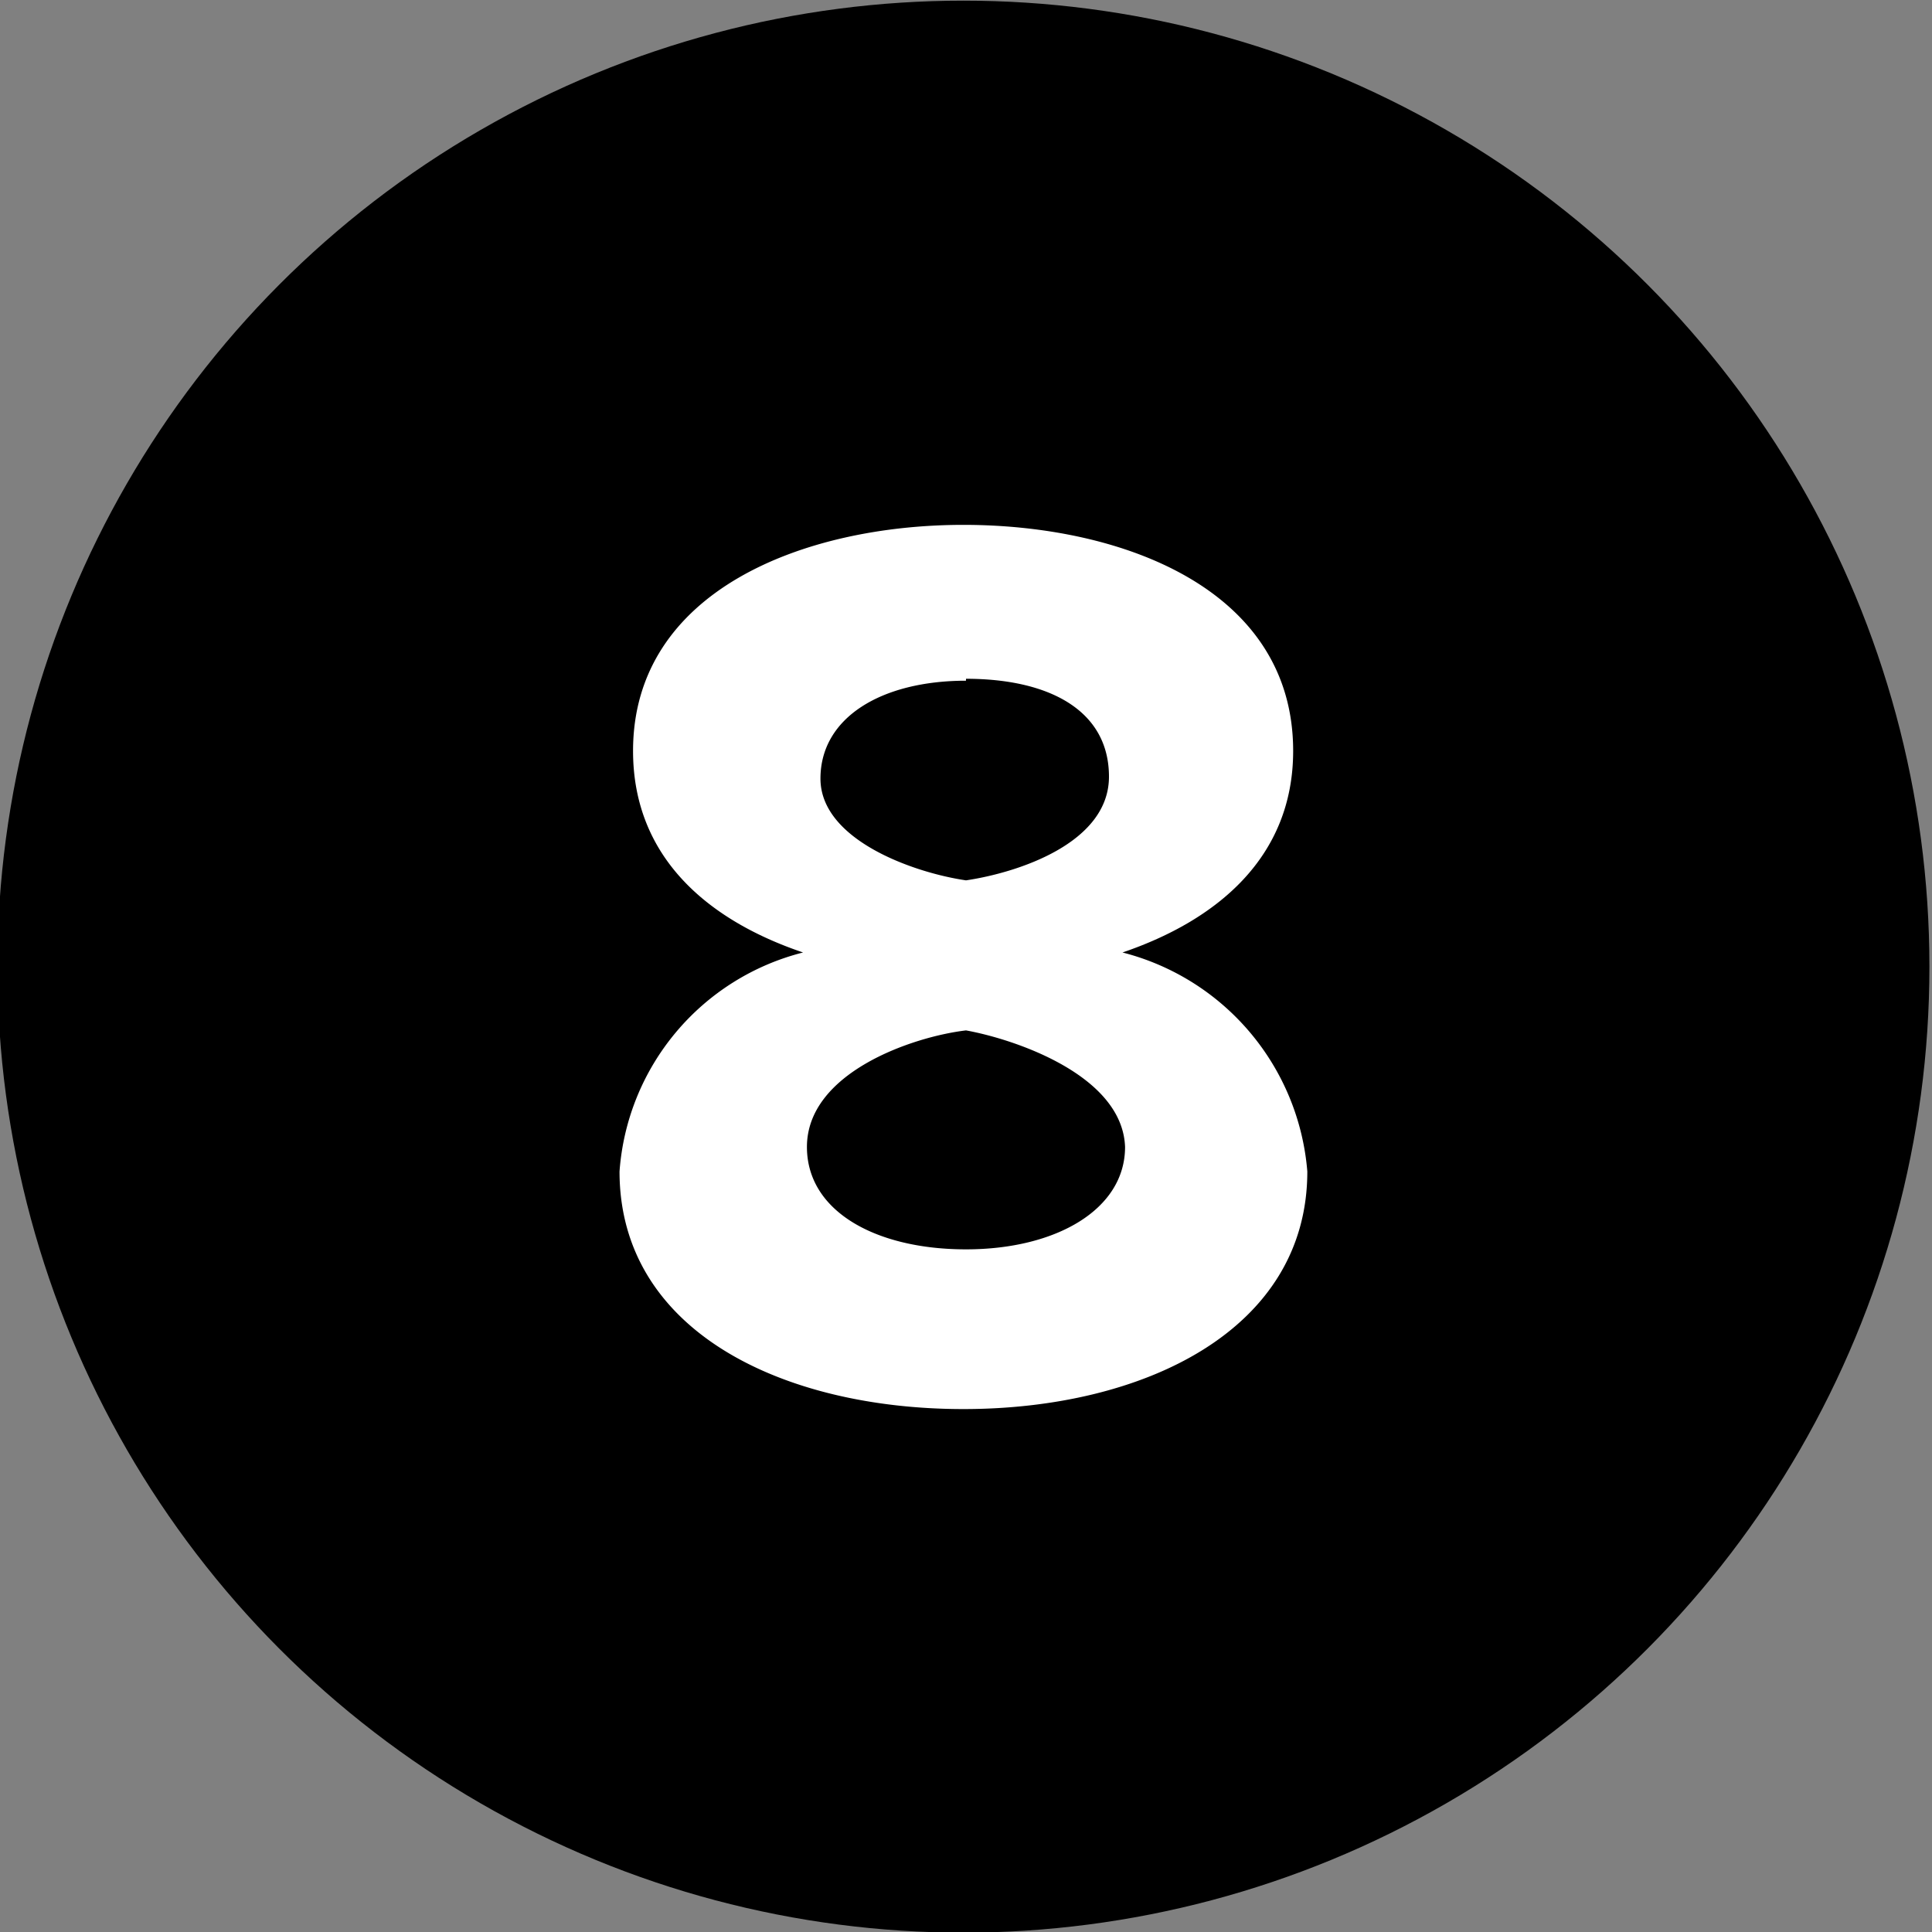
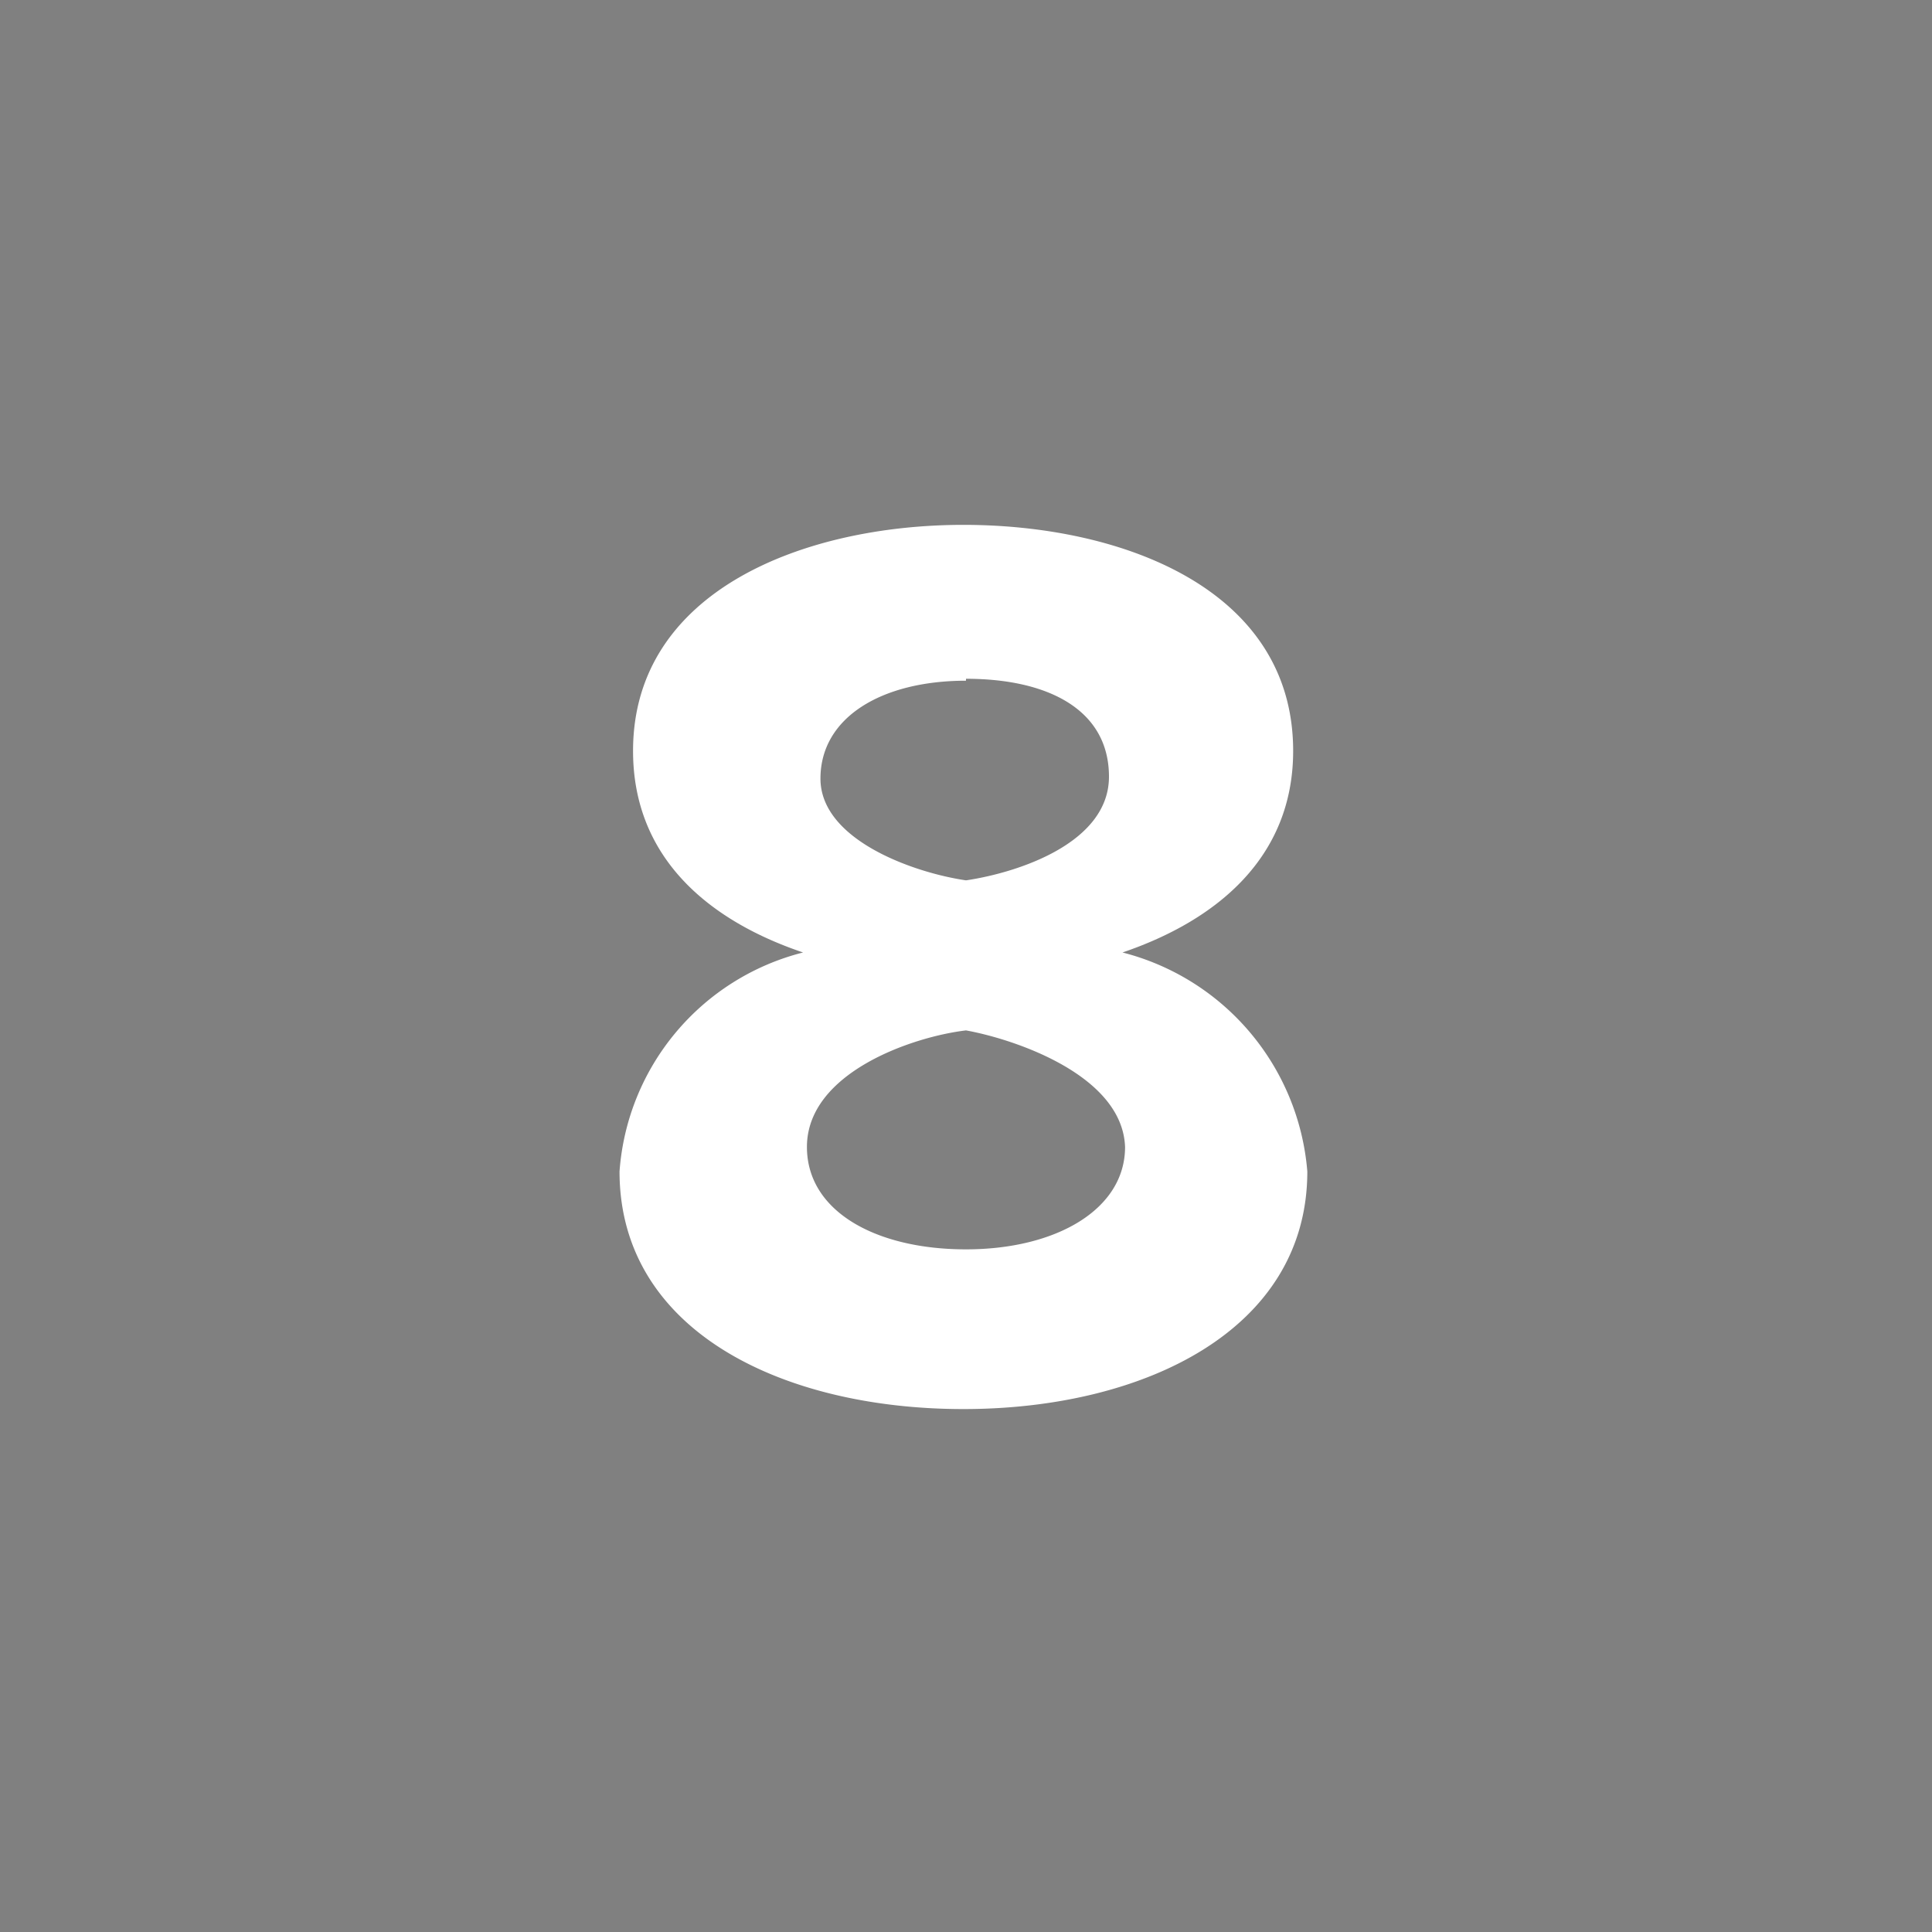
<svg xmlns="http://www.w3.org/2000/svg" data-name="Calque 1" width="30" height="30">
  <rect width="100%" height="100%" fill="#808080" stroke="none" />
  <g data-name="Groupe 248">
-     <circle data-name="Ellipse 15" cx="14.96" cy="15.01" r="15" />
-   </g>
+     </g>
  <path d="M12.47 14.79c-1.48-.5-2.64-1.48-2.64-3.13 0-2.49 2.66-3.51 5.13-3.51s5.12 1 5.12 3.51c0 1.65-1.18 2.63-2.65 3.13a3.83 3.83 0 012.87 3.4c0 2.47-2.55 3.69-5.34 3.69s-5.34-1.2-5.34-3.69a3.79 3.79 0 012.85-3.4zM15 16c-.84.1-2.47.66-2.47 1.81 0 1 1.07 1.59 2.47 1.59s2.47-.62 2.47-1.59c-.04-1.11-1.7-1.67-2.47-1.81zm0-5.43c-1.31 0-2.26.57-2.26 1.52s1.44 1.46 2.26 1.58c.81-.12 2.22-.58 2.22-1.61s-.93-1.52-2.22-1.52z" fill="#fff" />
</svg>